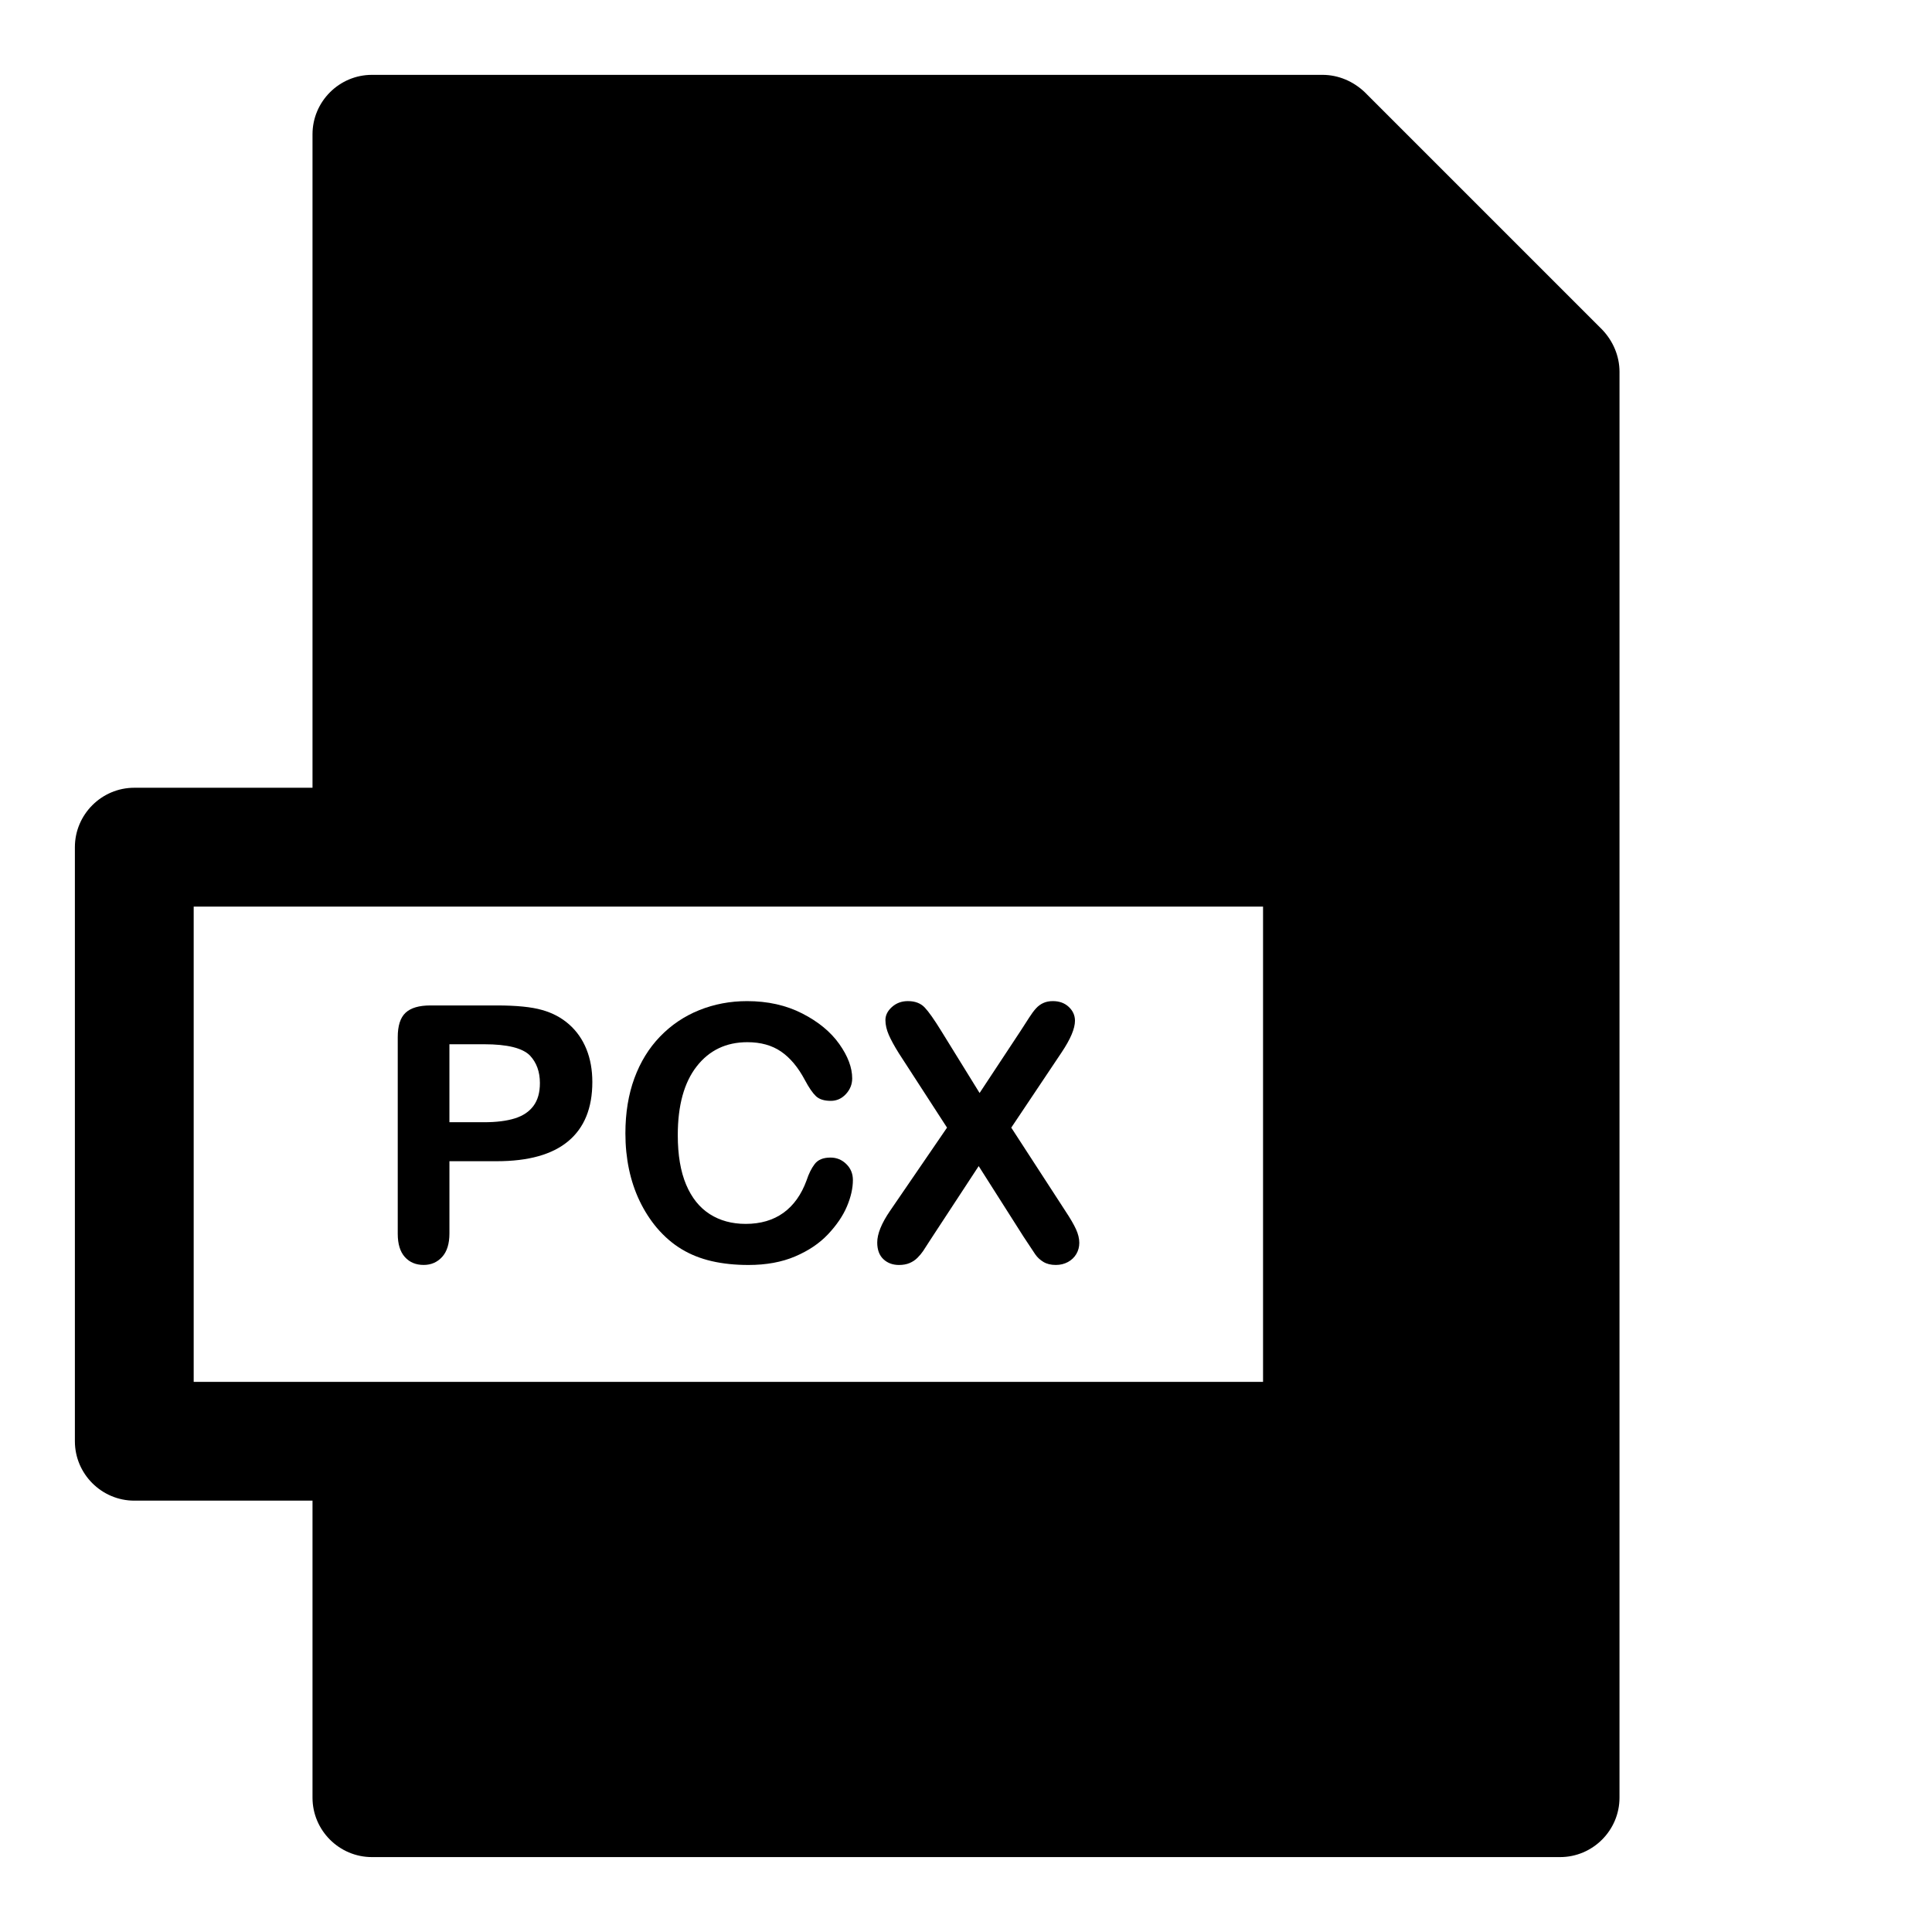
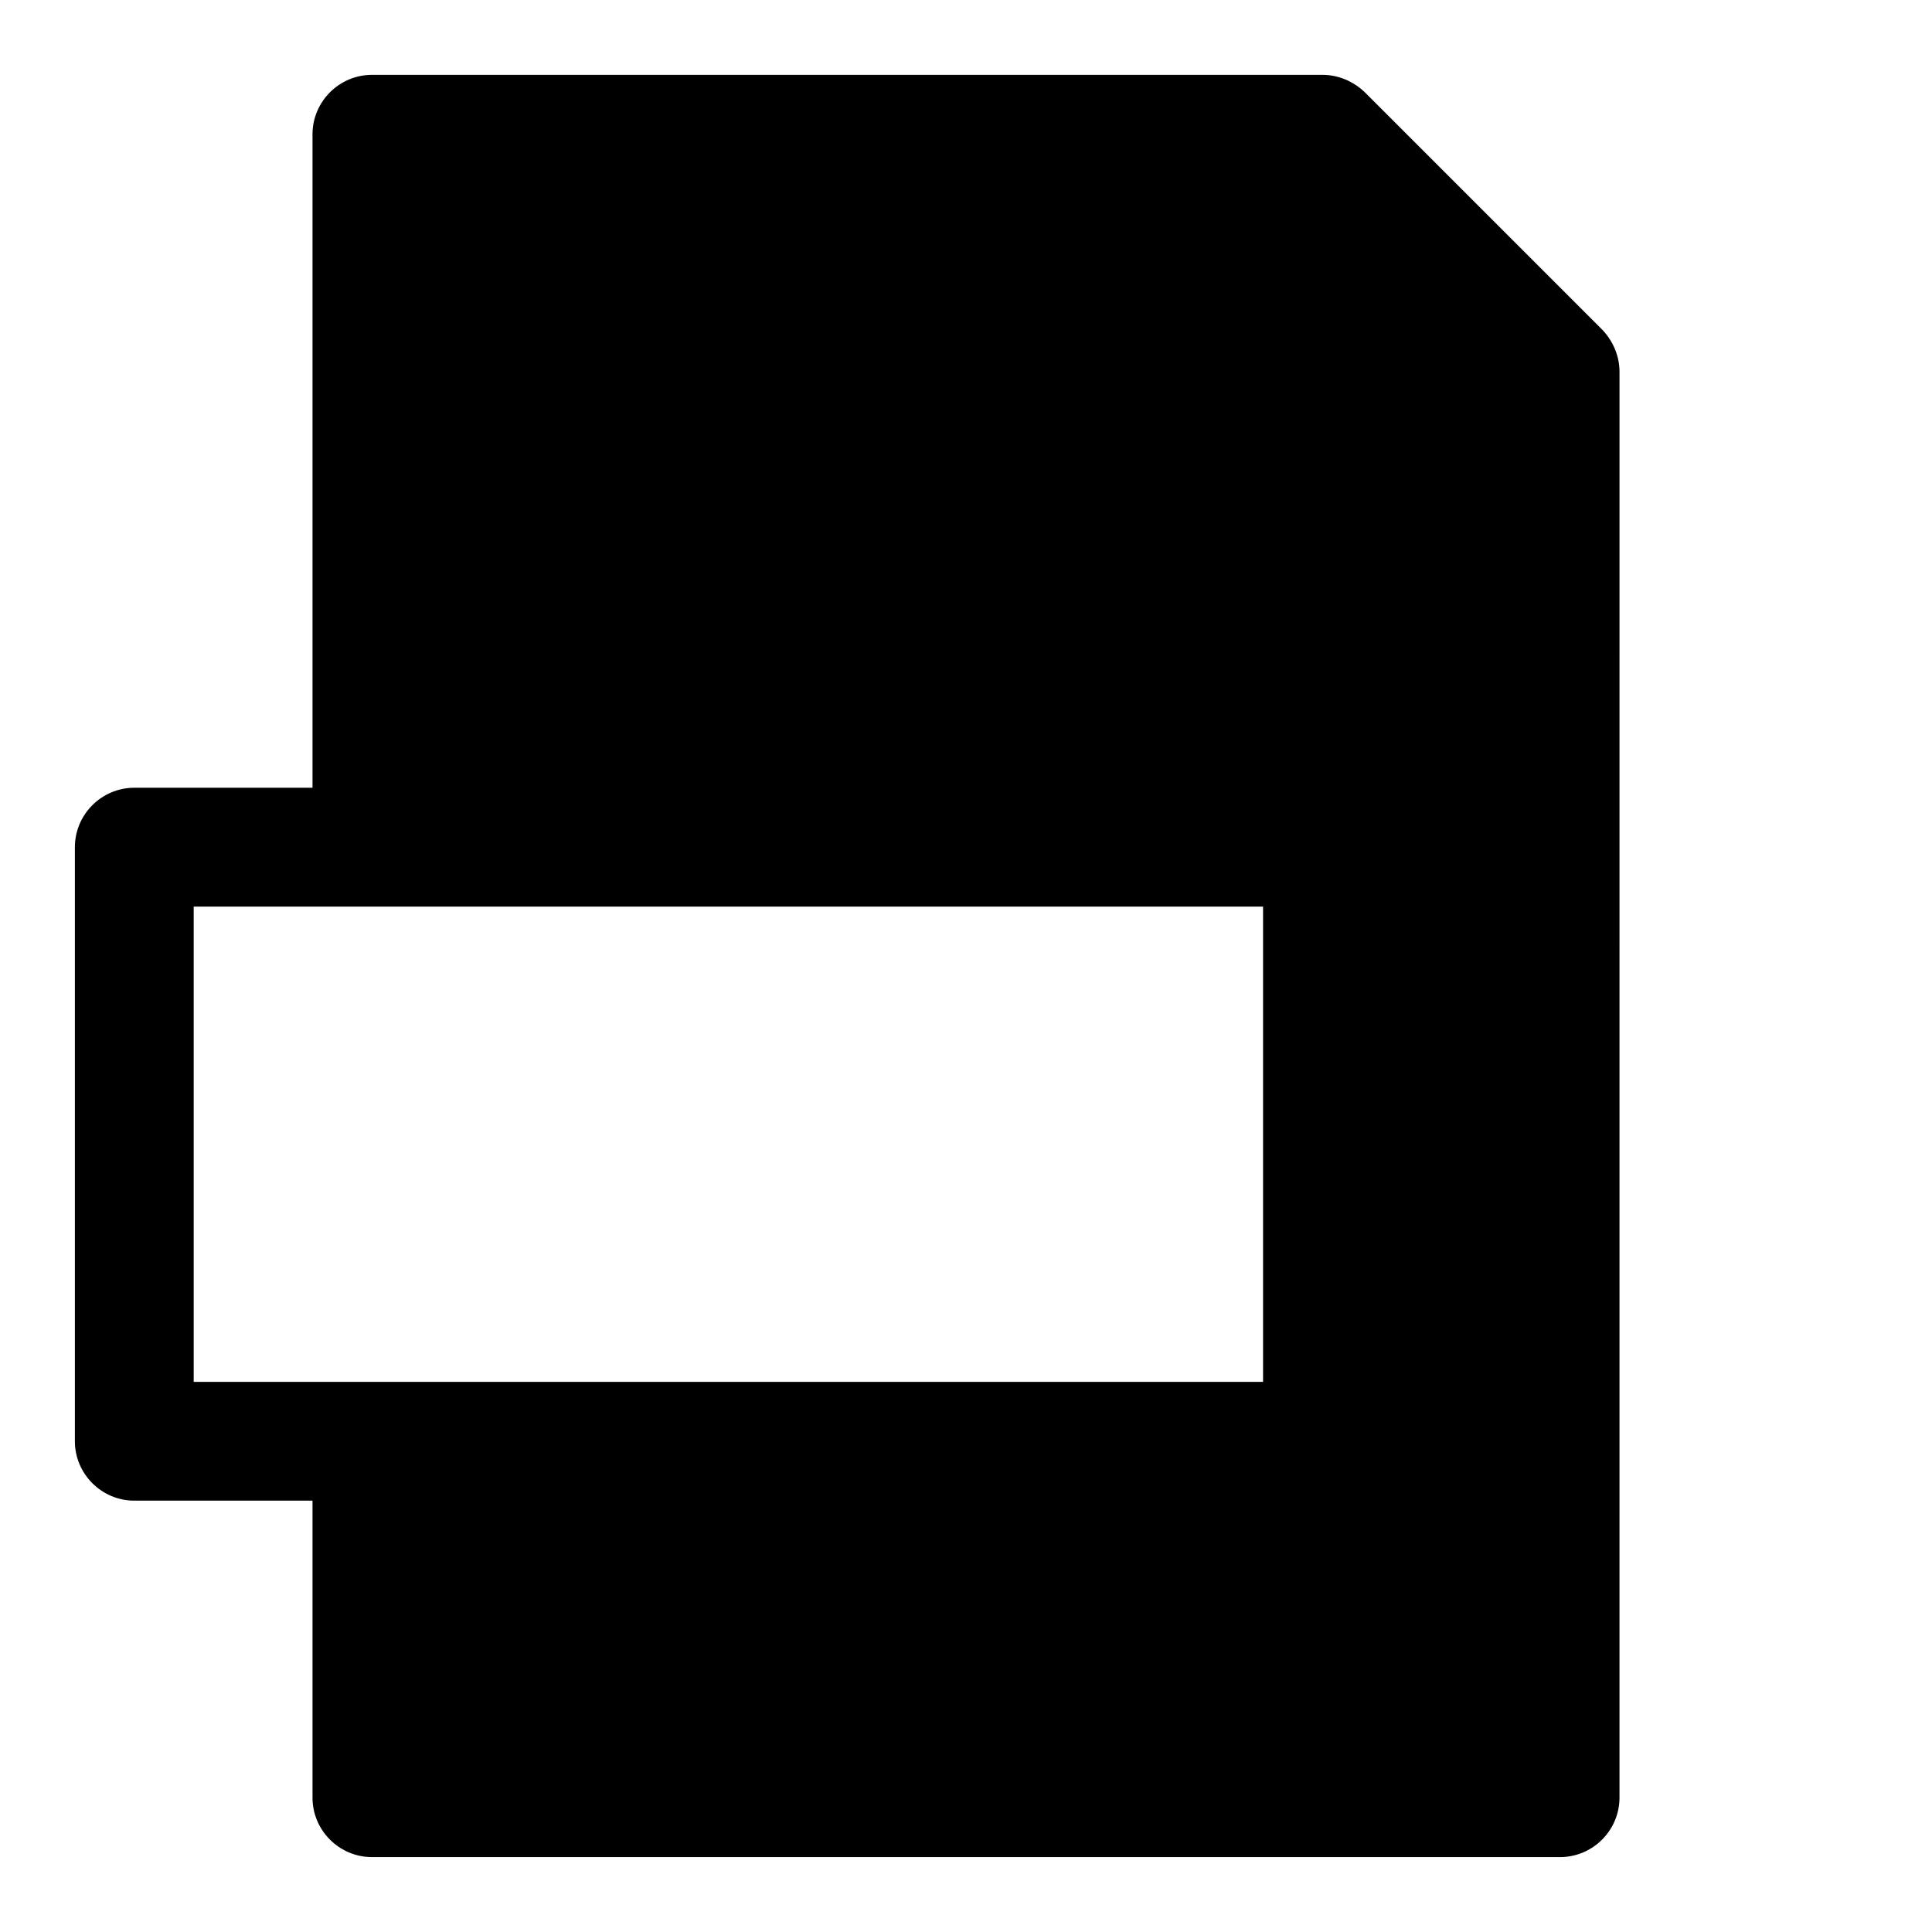
<svg xmlns="http://www.w3.org/2000/svg" fill="#000000" width="800px" height="800px" version="1.1" viewBox="144 144 512 512">
  <g>
    <path d="m568.62 231.38-62.977-62.977c-2.992-2.832-6.926-4.566-11.18-4.566h-251.9c-8.66 0-15.746 7.086-15.746 15.746v173.18h-47.23c-8.66 0-15.742 7.086-15.742 15.742v157.44c0 8.66 7.086 15.742 15.742 15.742h47.23v78.719c0 8.66 7.086 15.742 15.742 15.742h314.88c8.66 0 15.742-7.086 15.742-15.742l0.004-377.85c0-4.25-1.73-8.188-4.566-11.18zm-373.29 278.83v-125.95h283.39v125.95z" />
-     <path d="m294.82 415.48c-2.012-1.785-4.414-3.059-7.18-3.828-2.797-0.801-6.797-1.199-11.992-1.199h-17.574c-3.012 0-5.211 0.645-6.594 1.938-1.383 1.289-2.074 3.445-2.074 6.457v52.121c0 2.707 0.629 4.766 1.891 6.164 1.262 1.398 2.922 2.09 4.981 2.09 1.969 0 3.598-0.707 4.887-2.121 1.289-1.414 1.938-3.492 1.938-6.227v-19.141h12.547c8.395 0 14.715-1.77 18.957-5.32 4.246-3.551 6.367-8.777 6.367-15.664 0-3.231-0.523-6.133-1.566-8.719-1.047-2.586-2.57-4.766-4.586-6.551zm-9.438 21.586c-1.137 1.539-2.785 2.644-4.953 3.32s-4.875 1.016-8.102 1.016h-9.227v-20.664h9.223c6.121 0 10.164 1 12.129 2.996 1.754 1.875 2.629 4.305 2.629 7.289 0.004 2.492-0.562 4.508-1.699 6.043z" />
-     <path d="m364.07 450.77c-1.906 0-3.289 0.57-4.152 1.691-0.859 1.121-1.582 2.566-2.168 4.352-1.383 3.781-3.43 6.656-6.148 8.609s-6.059 2.922-9.996 2.922c-3.629 0-6.797-0.859-9.5-2.582-2.707-1.723-4.797-4.32-6.273-7.812-1.477-3.492-2.215-7.871-2.215-13.129 0-7.871 1.676-13.945 5.012-18.219 3.336-4.273 7.812-6.41 13.438-6.41 3.535 0 6.519 0.828 8.934 2.492 2.414 1.66 4.504 4.164 6.289 7.519 1.078 2.031 2.062 3.457 2.938 4.289s2.184 1.246 3.938 1.246c1.566 0 2.906-0.602 4.012-1.801 1.105-1.199 1.66-2.582 1.66-4.152 0-2.859-1.137-5.887-3.414-9.102-2.273-3.215-5.551-5.918-9.824-8.102s-9.148-3.273-14.621-3.273c-4.488 0-8.719 0.801-12.684 2.398-3.969 1.598-7.426 3.938-10.379 6.996-2.953 3.059-5.211 6.734-6.797 11.039-1.582 4.305-2.383 9.18-2.383 14.621 0 3.352 0.324 6.519 0.953 9.5s1.566 5.797 2.828 8.426 2.785 4.996 4.566 7.117c2 2.336 4.199 4.231 6.582 5.66 2.383 1.43 5.027 2.477 7.949 3.152 2.922 0.676 6.164 1.016 9.734 1.016 4.703 0 8.824-0.754 12.363-2.262 3.539-1.508 6.441-3.457 8.719-5.871 2.273-2.414 3.953-4.875 5.012-7.379 1.062-2.508 1.582-4.844 1.582-6.996 0-1.691-0.586-3.106-1.754-4.242-1.164-1.145-2.57-1.715-4.199-1.715z" />
-     <path d="m426.34 464.93-14.344-22.094 13.332-19.926c2.367-3.535 3.551-6.332 3.551-8.395 0-1.414-0.539-2.629-1.629-3.66s-2.508-1.551-4.231-1.551c-0.953 0-1.785 0.168-2.508 0.492-0.723 0.324-1.383 0.801-1.969 1.445-0.586 0.645-1.184 1.461-1.812 2.445-0.629 0.984-1.398 2.168-2.289 3.551l-10.84 16.422-10.148-16.422c-1.875-3.043-3.336-5.121-4.398-6.242-1.062-1.121-2.551-1.691-4.457-1.691-1.66 0-3.059 0.523-4.215 1.551-1.152 1.031-1.738 2.184-1.738 3.477 0 1.262 0.309 2.582 0.906 3.953 0.602 1.367 1.492 2.996 2.691 4.902l12.73 19.648-15.129 22.094c-2.246 3.289-3.367 6.074-3.367 8.348 0 1.938 0.555 3.414 1.645 4.43 1.09 1.016 2.461 1.523 4.121 1.523 1.078 0 2.012-0.168 2.812-0.508s1.492-0.801 2.074-1.383c0.586-0.586 1.09-1.184 1.508-1.801 0.414-0.617 1.105-1.691 2.09-3.231l12.637-19.281 11.902 18.727c1.508 2.305 2.535 3.859 3.09 4.66 0.555 0.801 1.277 1.477 2.168 2.012s1.984 0.801 3.273 0.801c1.199 0 2.273-0.262 3.231-0.785 0.953-0.523 1.691-1.23 2.215-2.121 0.523-0.895 0.785-1.875 0.785-2.953 0-1.137-0.293-2.336-0.875-3.613-0.582-1.27-1.52-2.887-2.812-4.824z" />
  </g>
</svg>